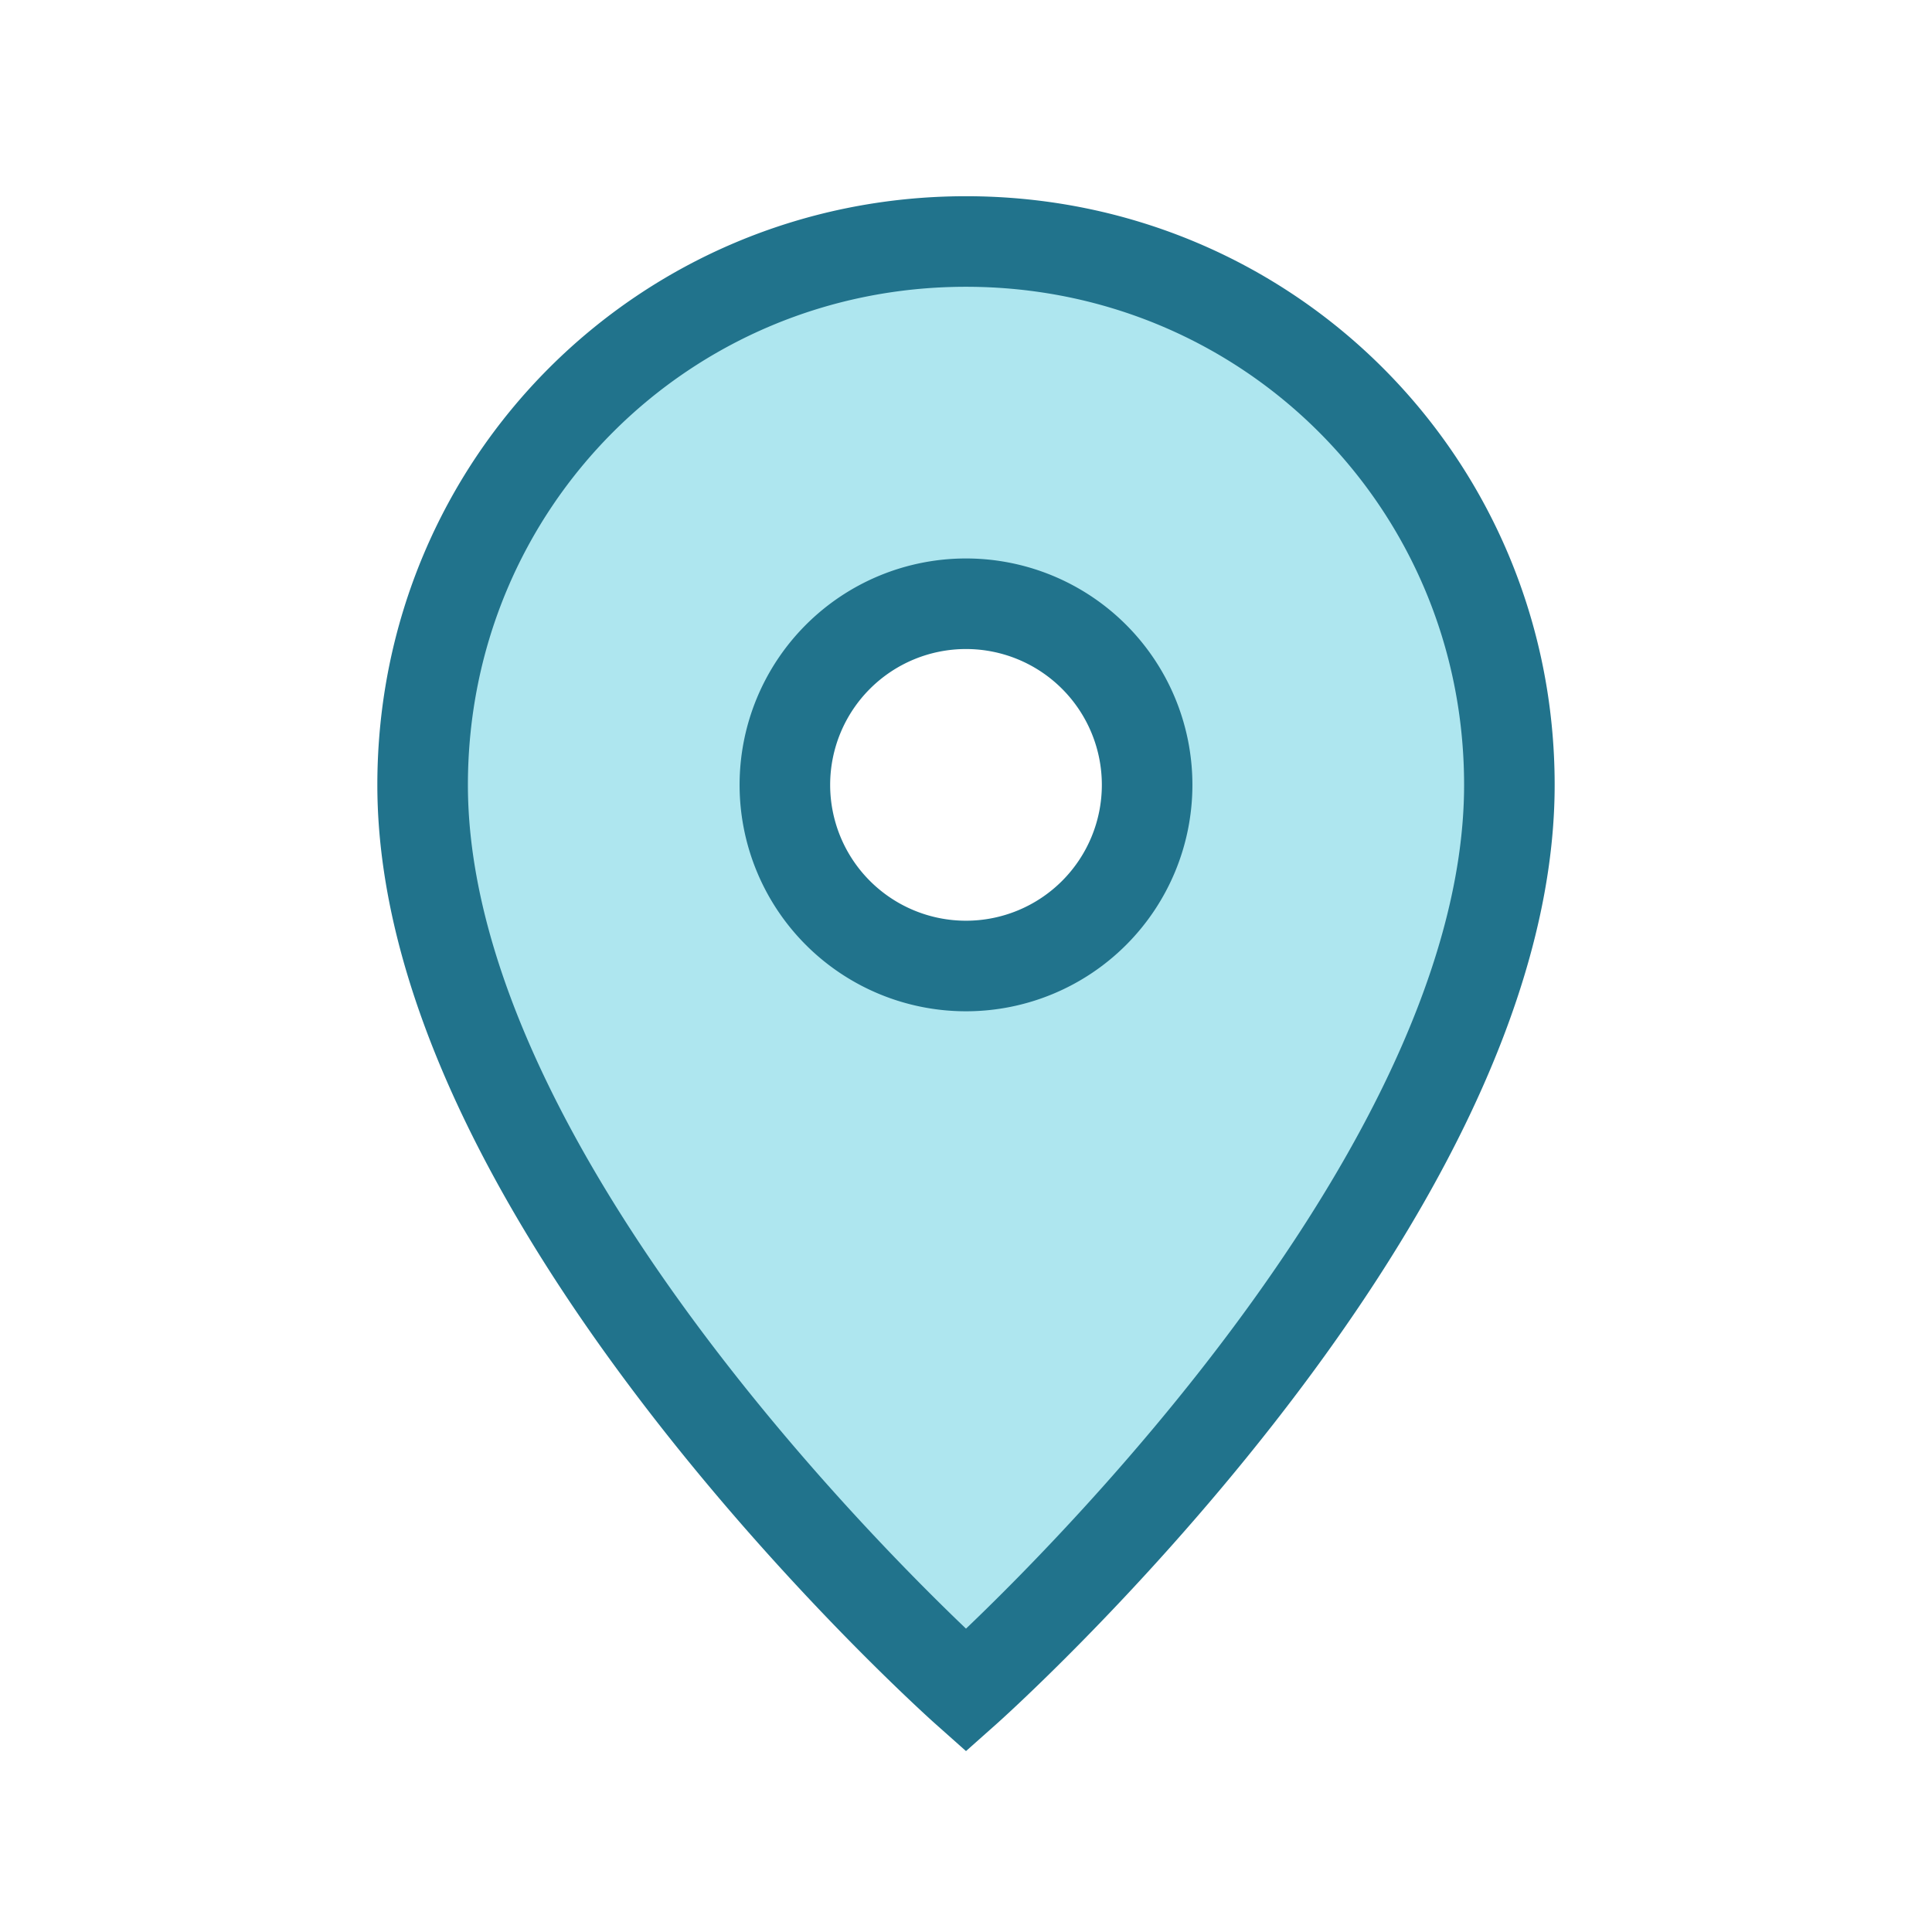
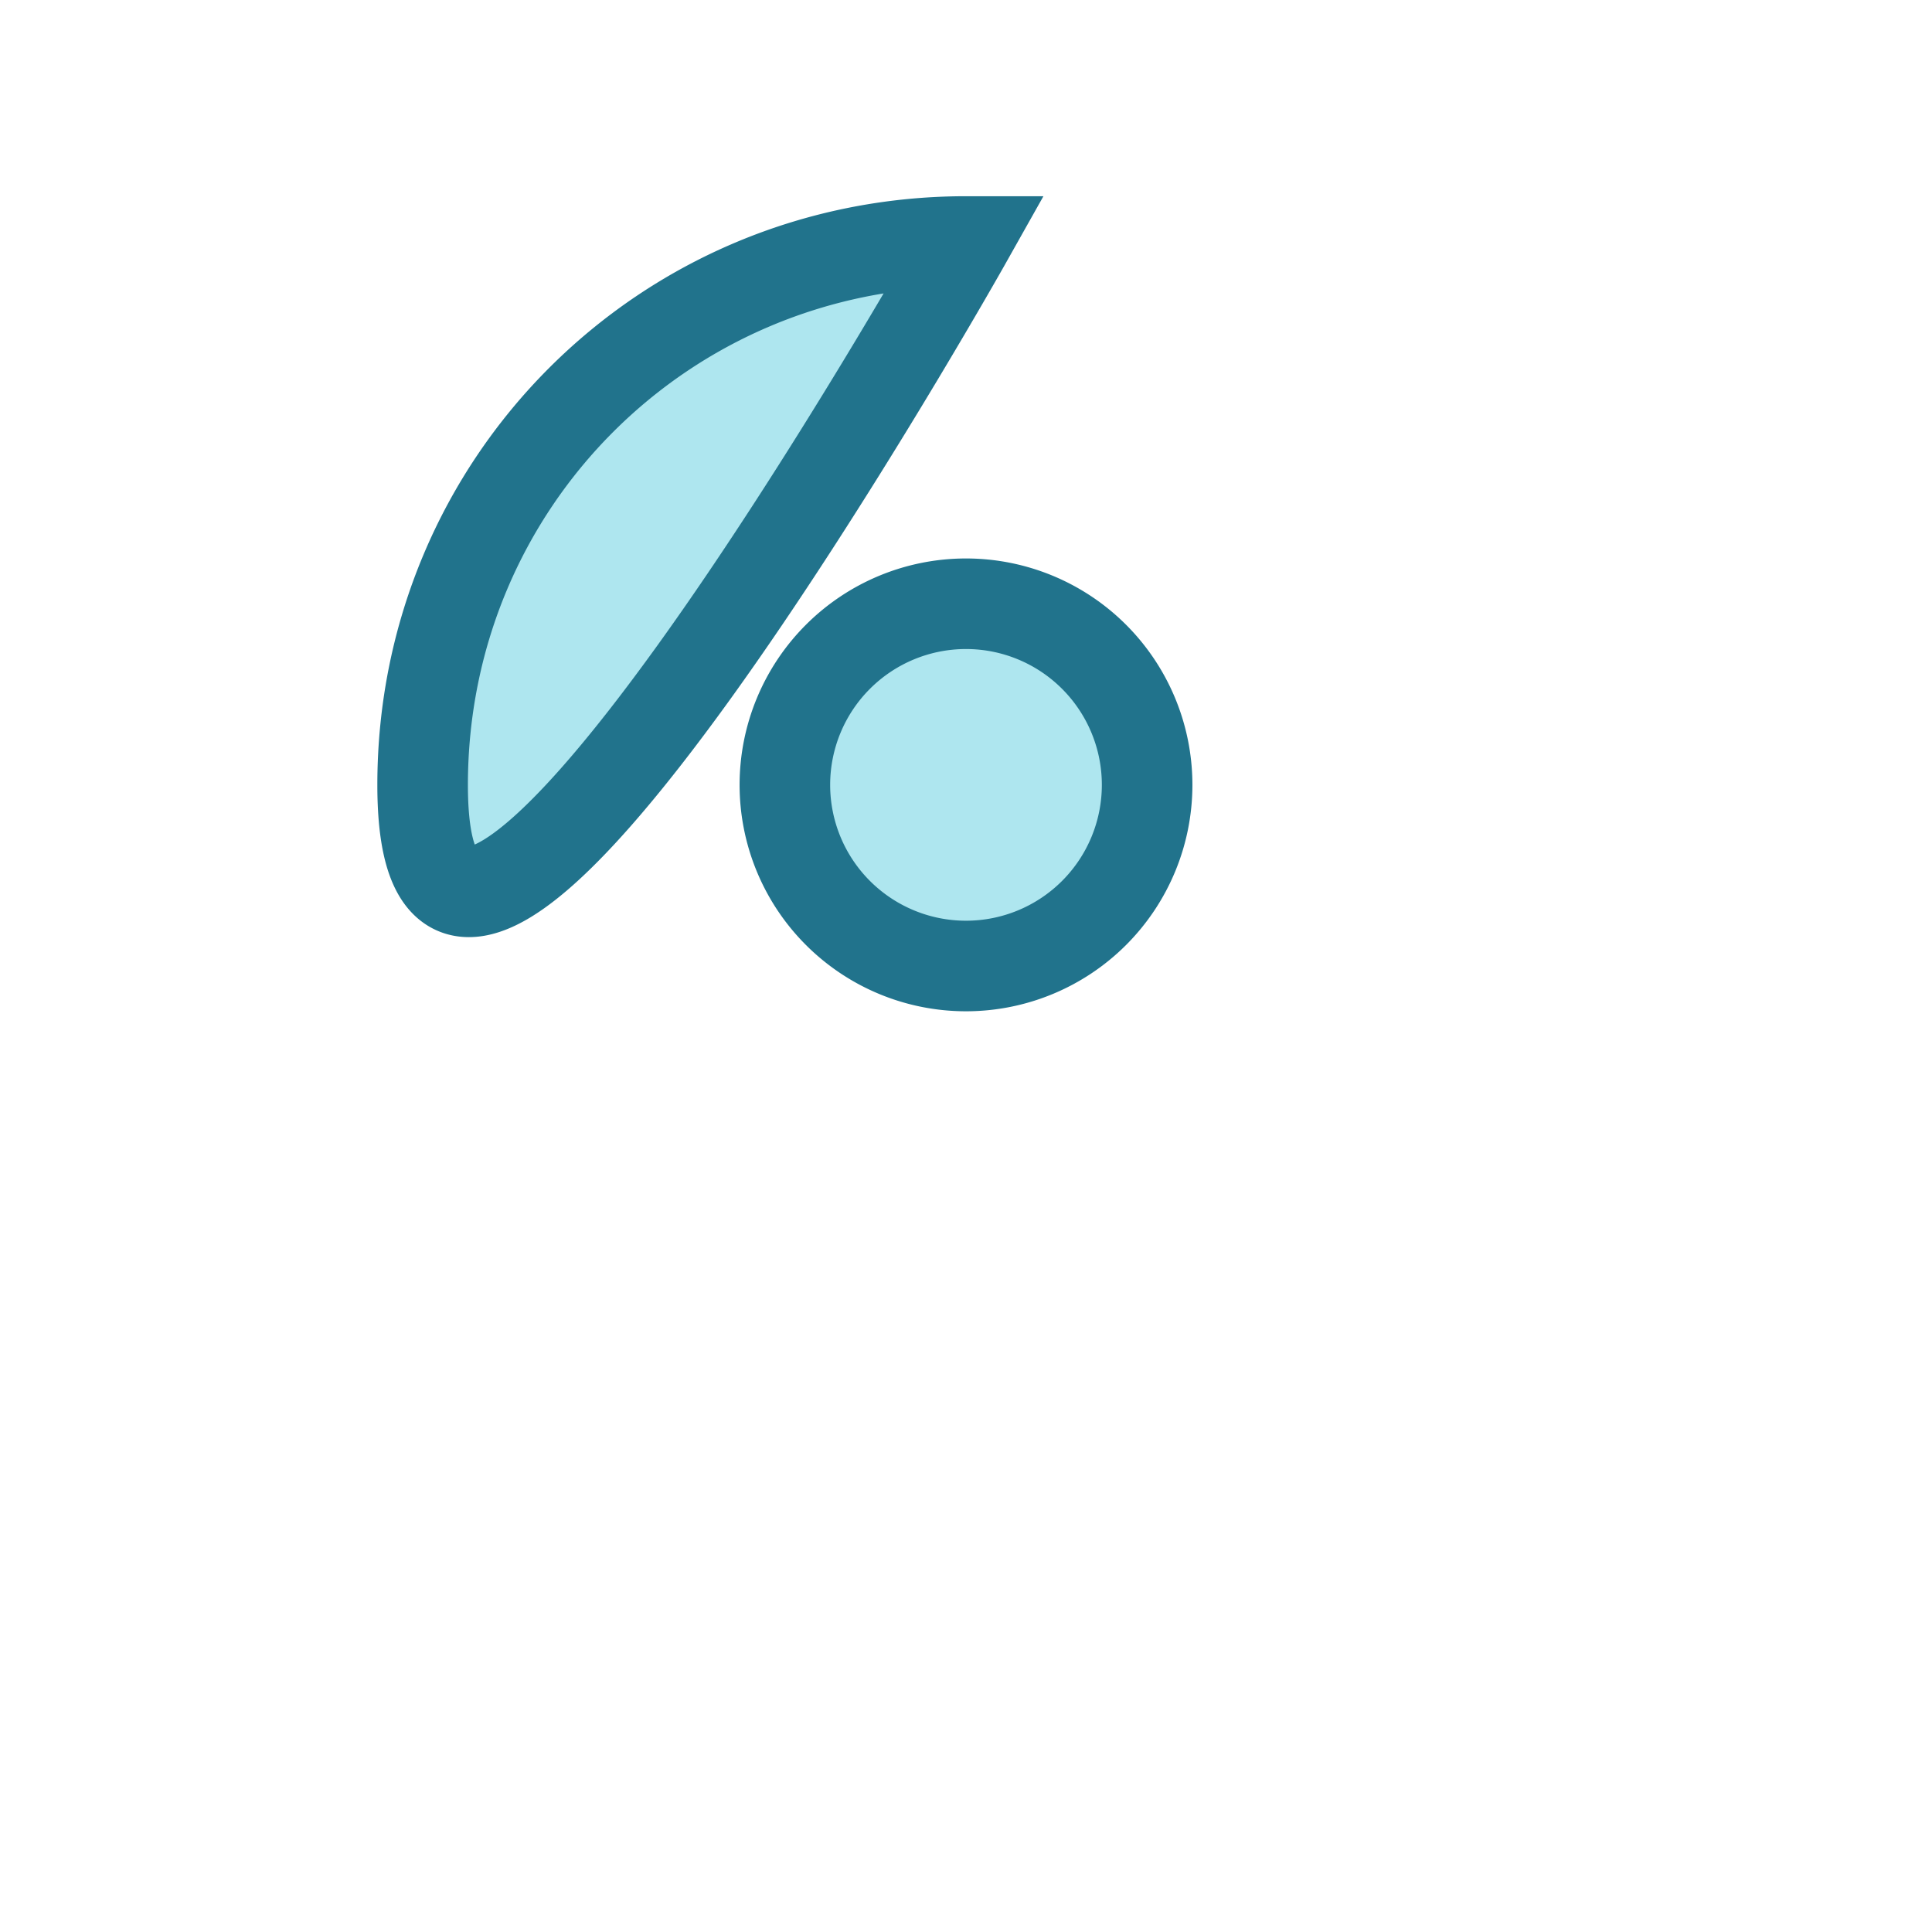
<svg xmlns="http://www.w3.org/2000/svg" width="32" height="32" viewBox="0 0 32 32">
-   <path d="M16 4c5 0 9 4 9 9 0 7-9 15-9 15S7 20 7 13c0-5 4-9 9-9zm0 12a3 3 0 100-6 3 3 0 000 6z" fill="#AEE6EF" stroke="#21738C" stroke-width="1.5" />
+   <path d="M16 4S7 20 7 13c0-5 4-9 9-9zm0 12a3 3 0 100-6 3 3 0 000 6z" fill="#AEE6EF" stroke="#21738C" stroke-width="1.5" />
</svg>